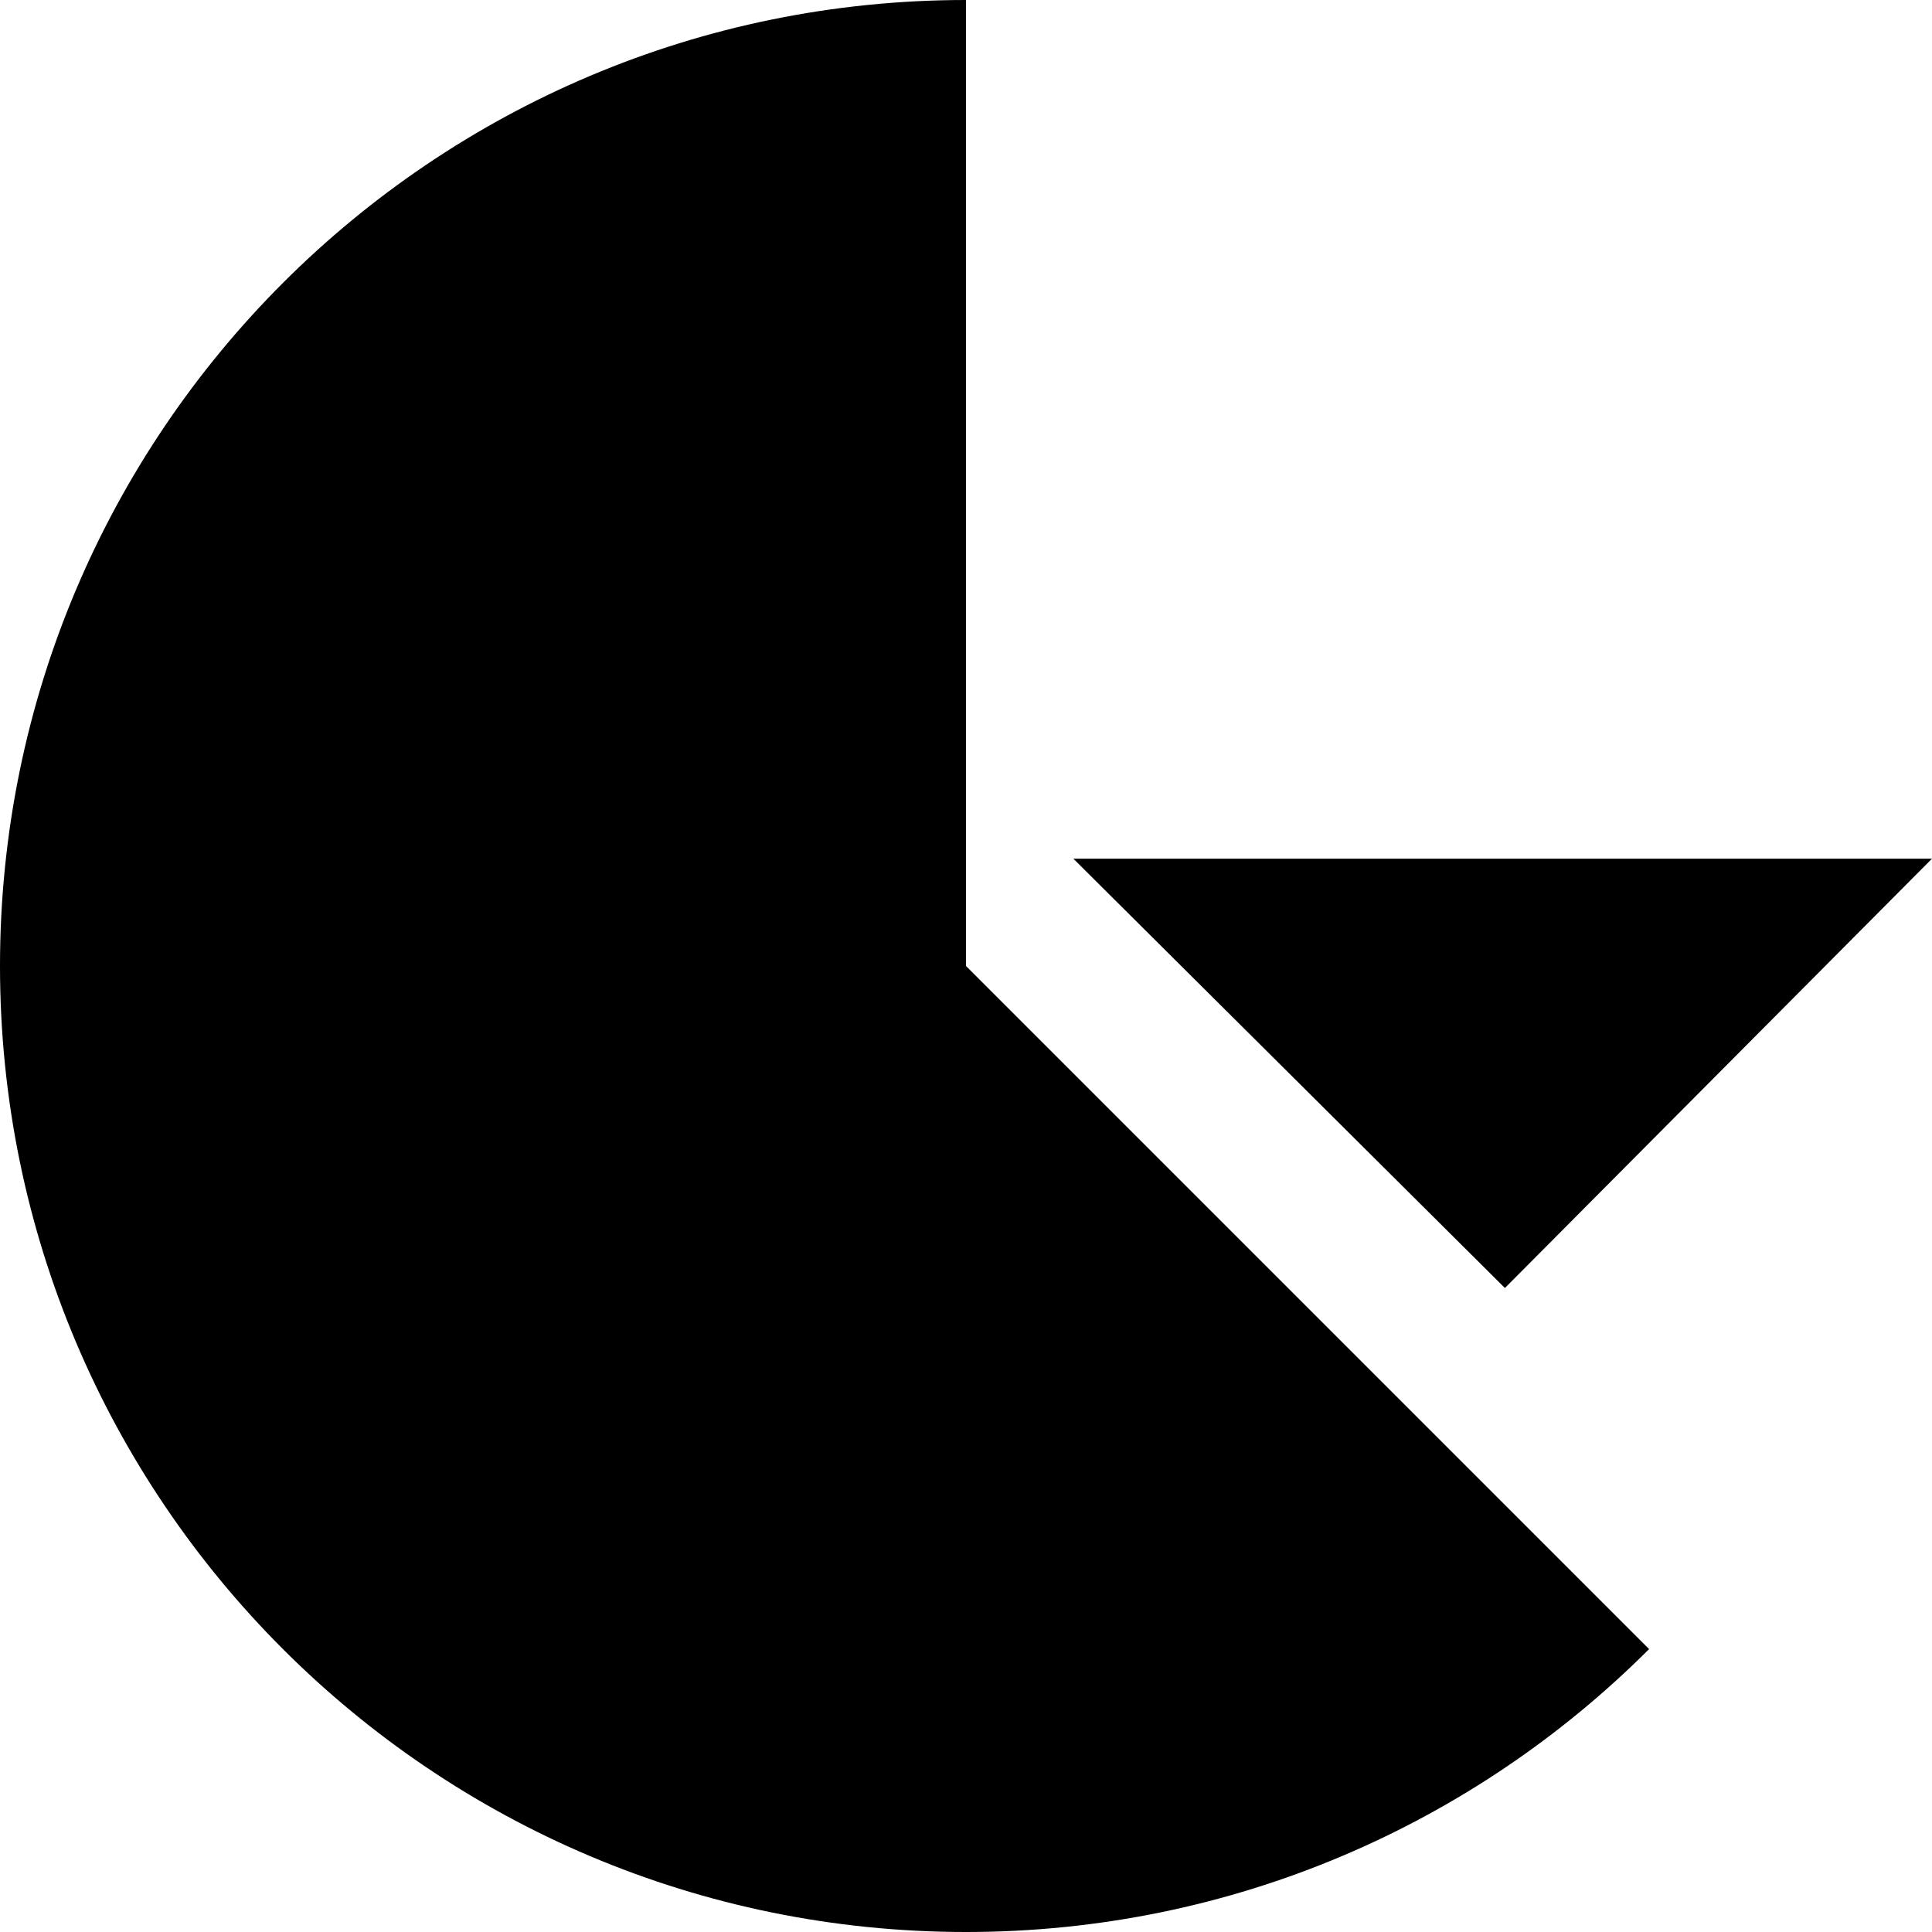
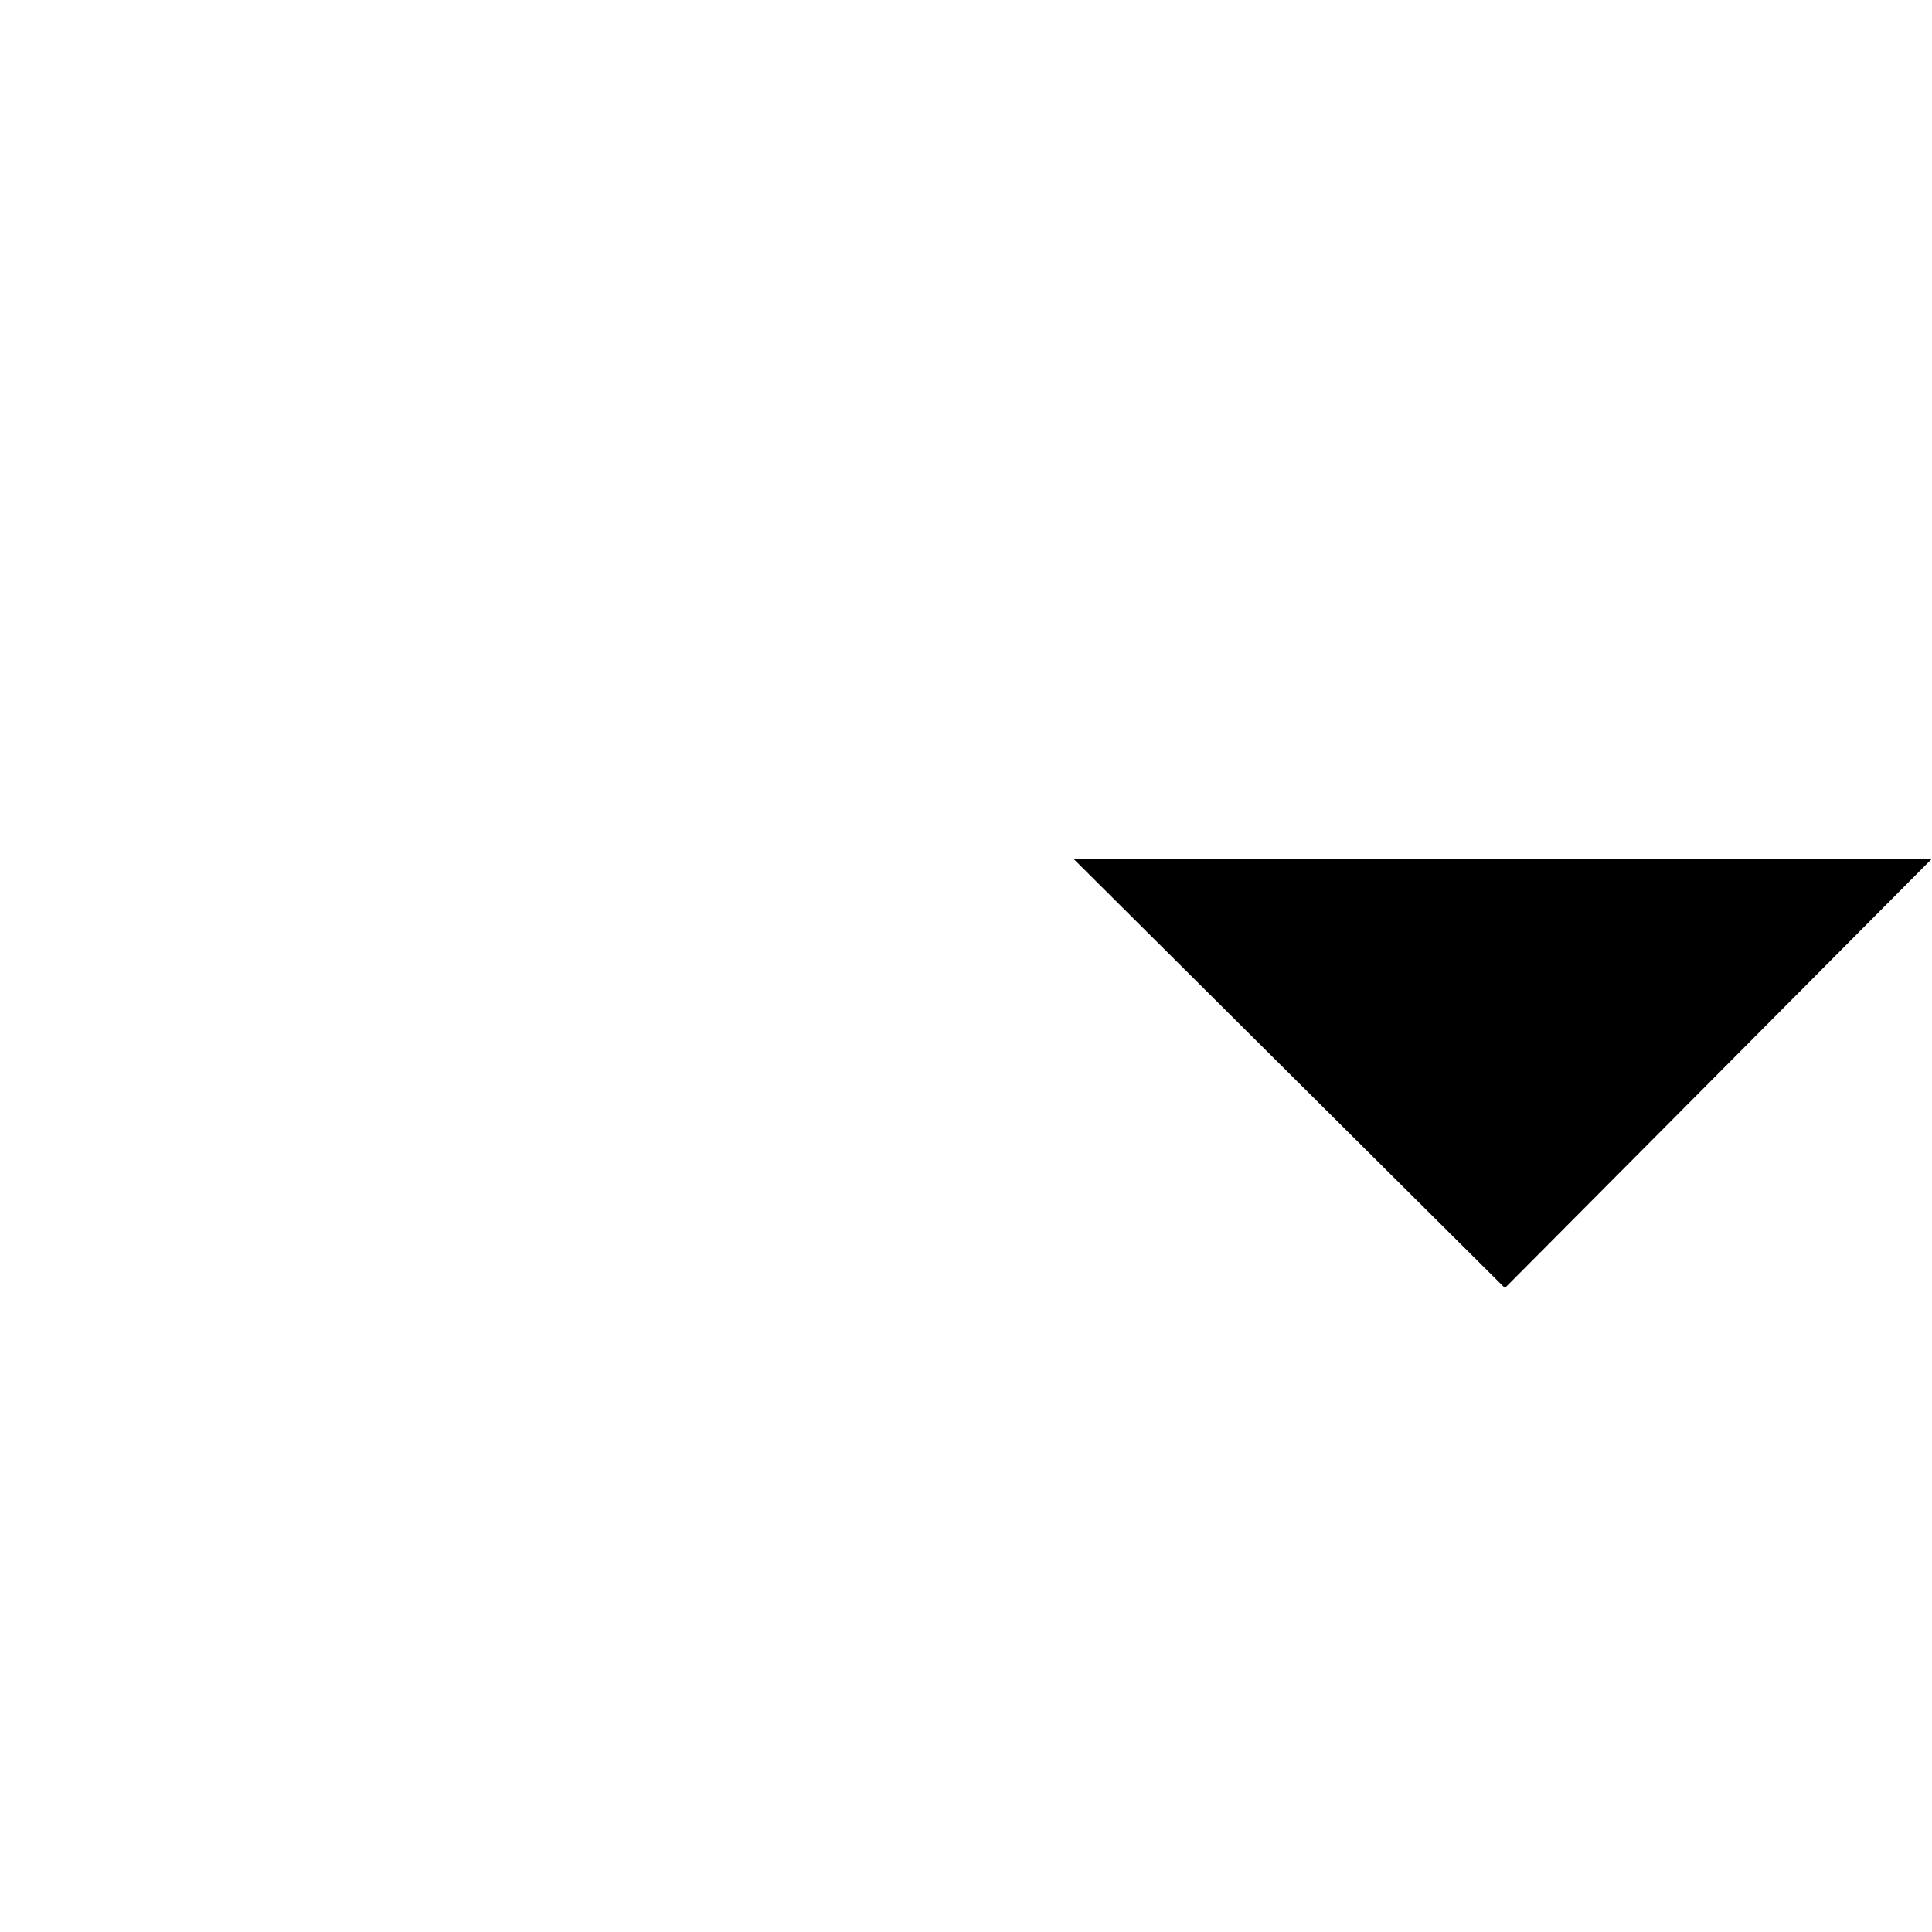
<svg xmlns="http://www.w3.org/2000/svg" id="Layer_2" data-name="Layer 2" viewBox="0 0 216 216">
  <g id="Layer_1-2" data-name="Layer 1">
    <g>
-       <path d="M108,108V0C48.35,0,0,48.35,0,108s48.35,108,108,108c29.82,0,56.82-12.09,76.37-31.63l-76.37-76.37Z" />
      <polygon points="168.25 144 216 96 120 96 168.25 144" />
    </g>
  </g>
</svg>